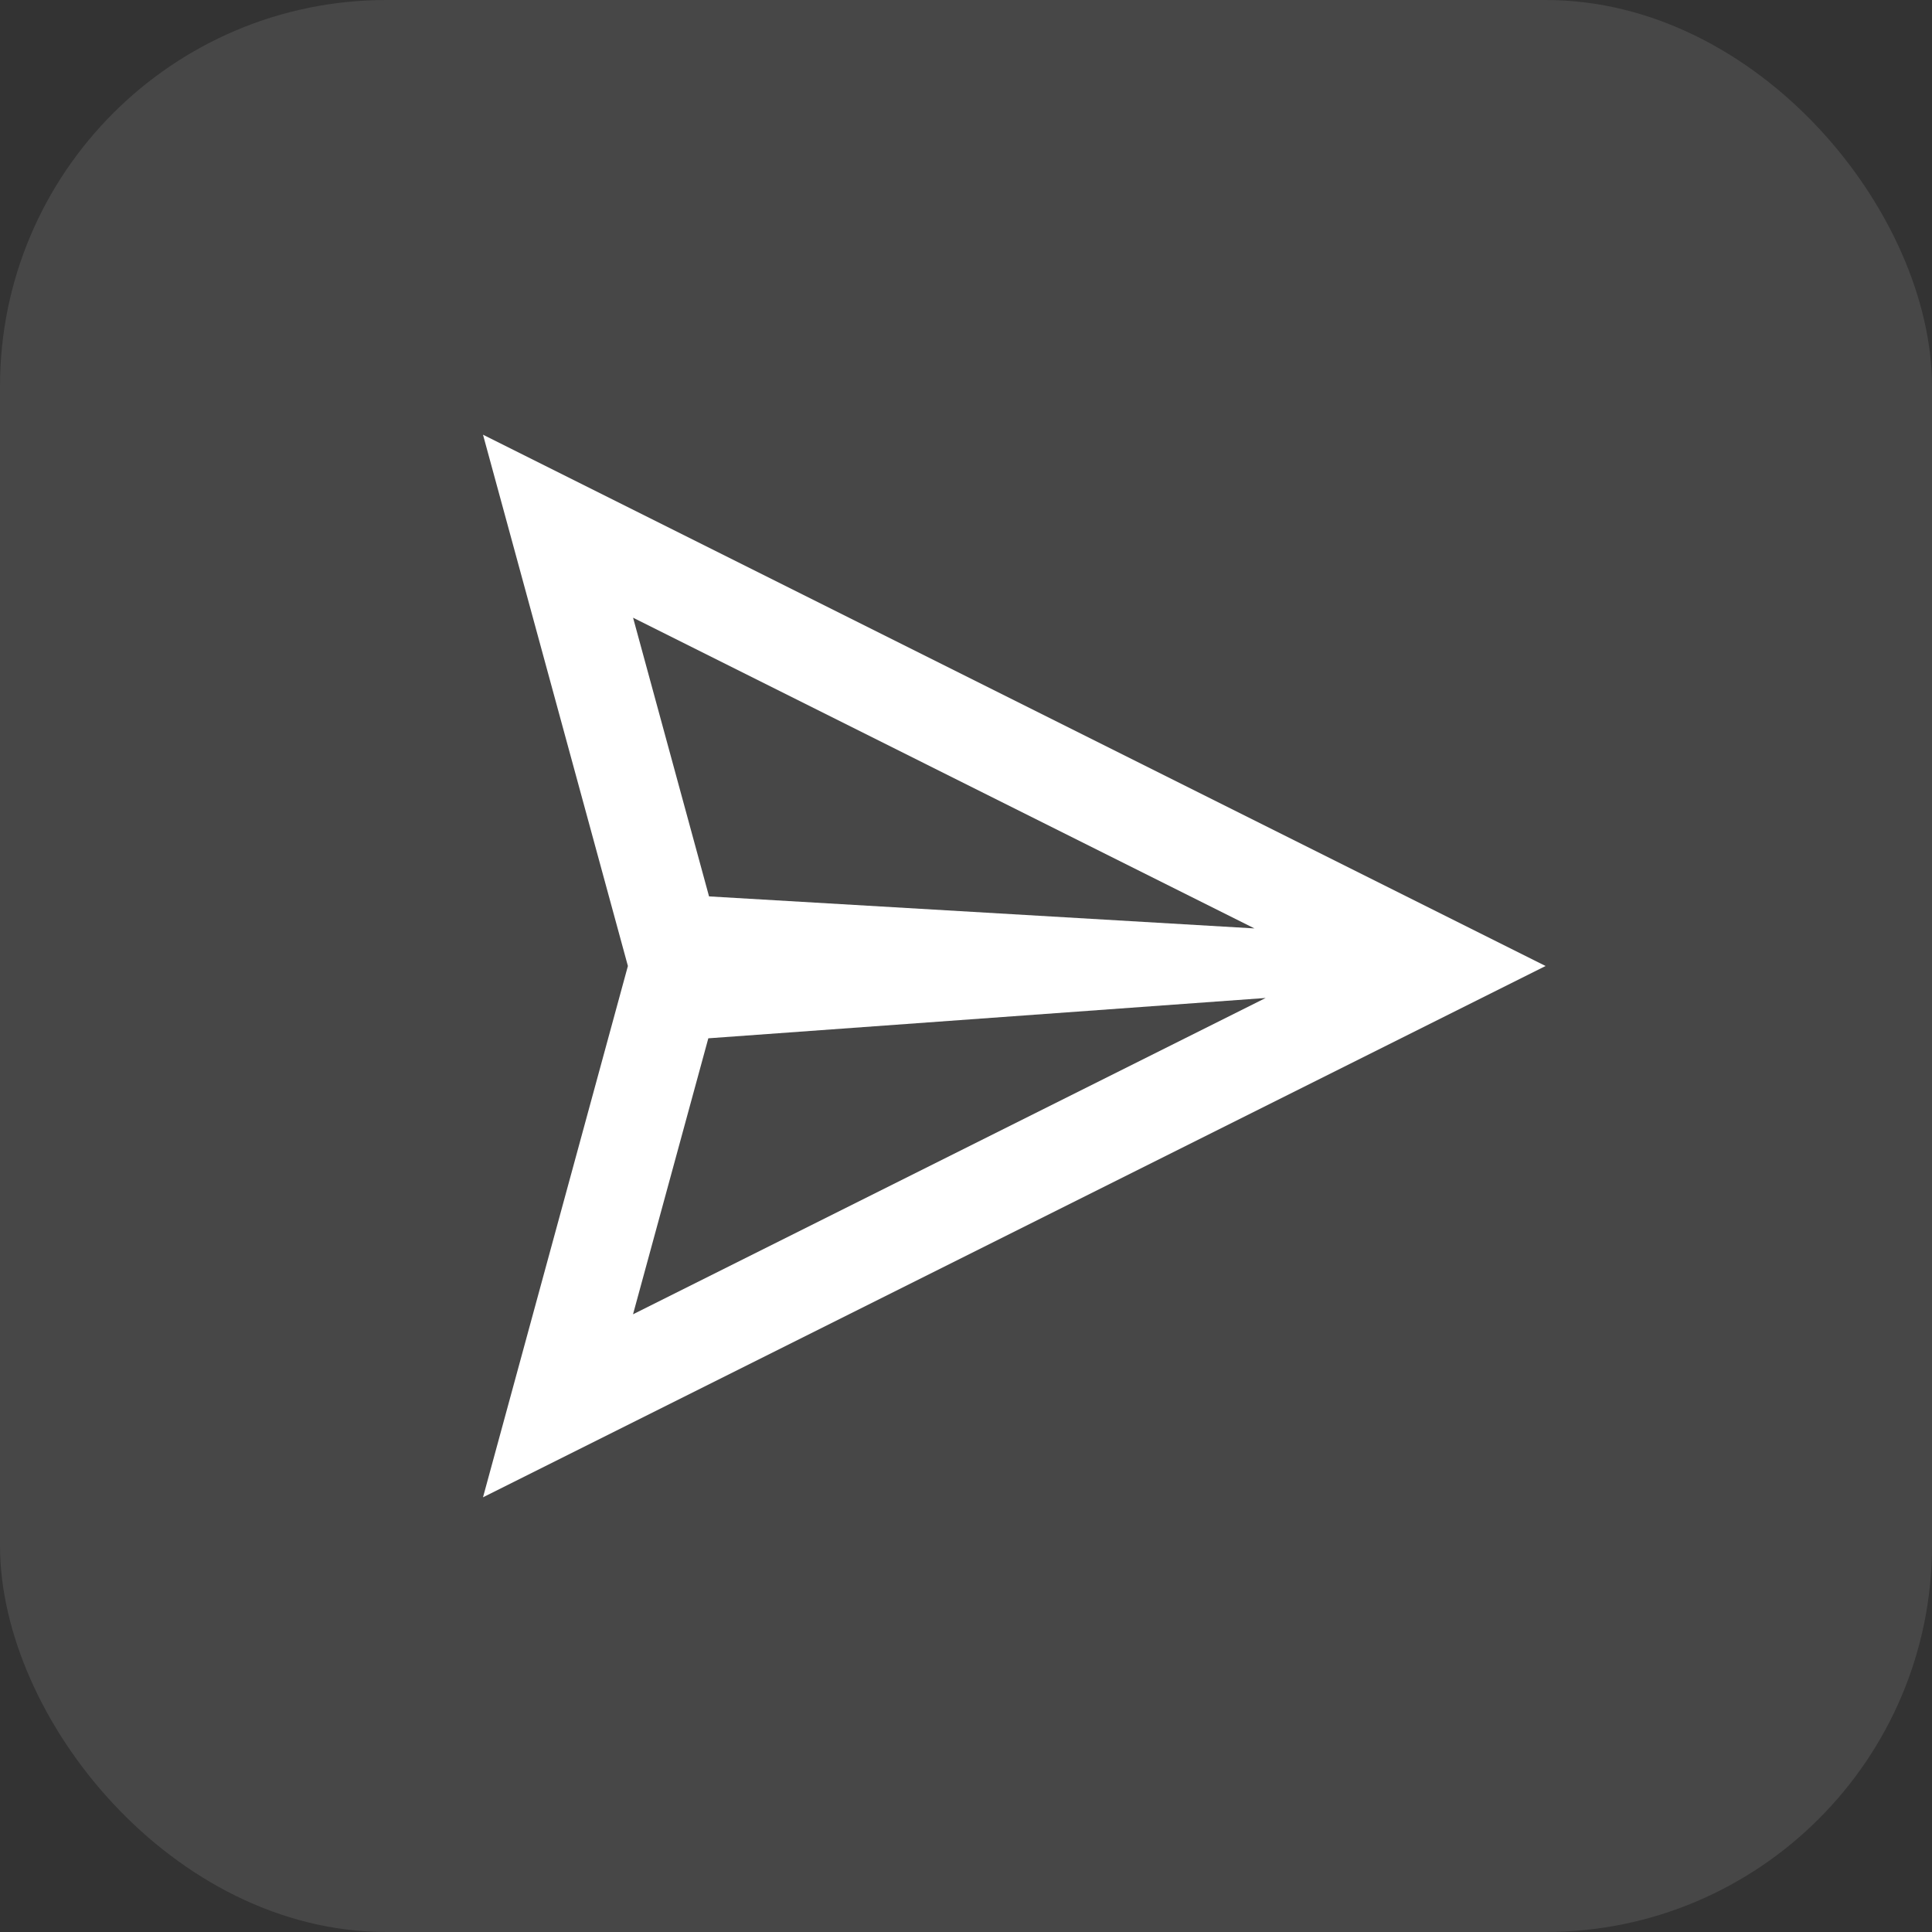
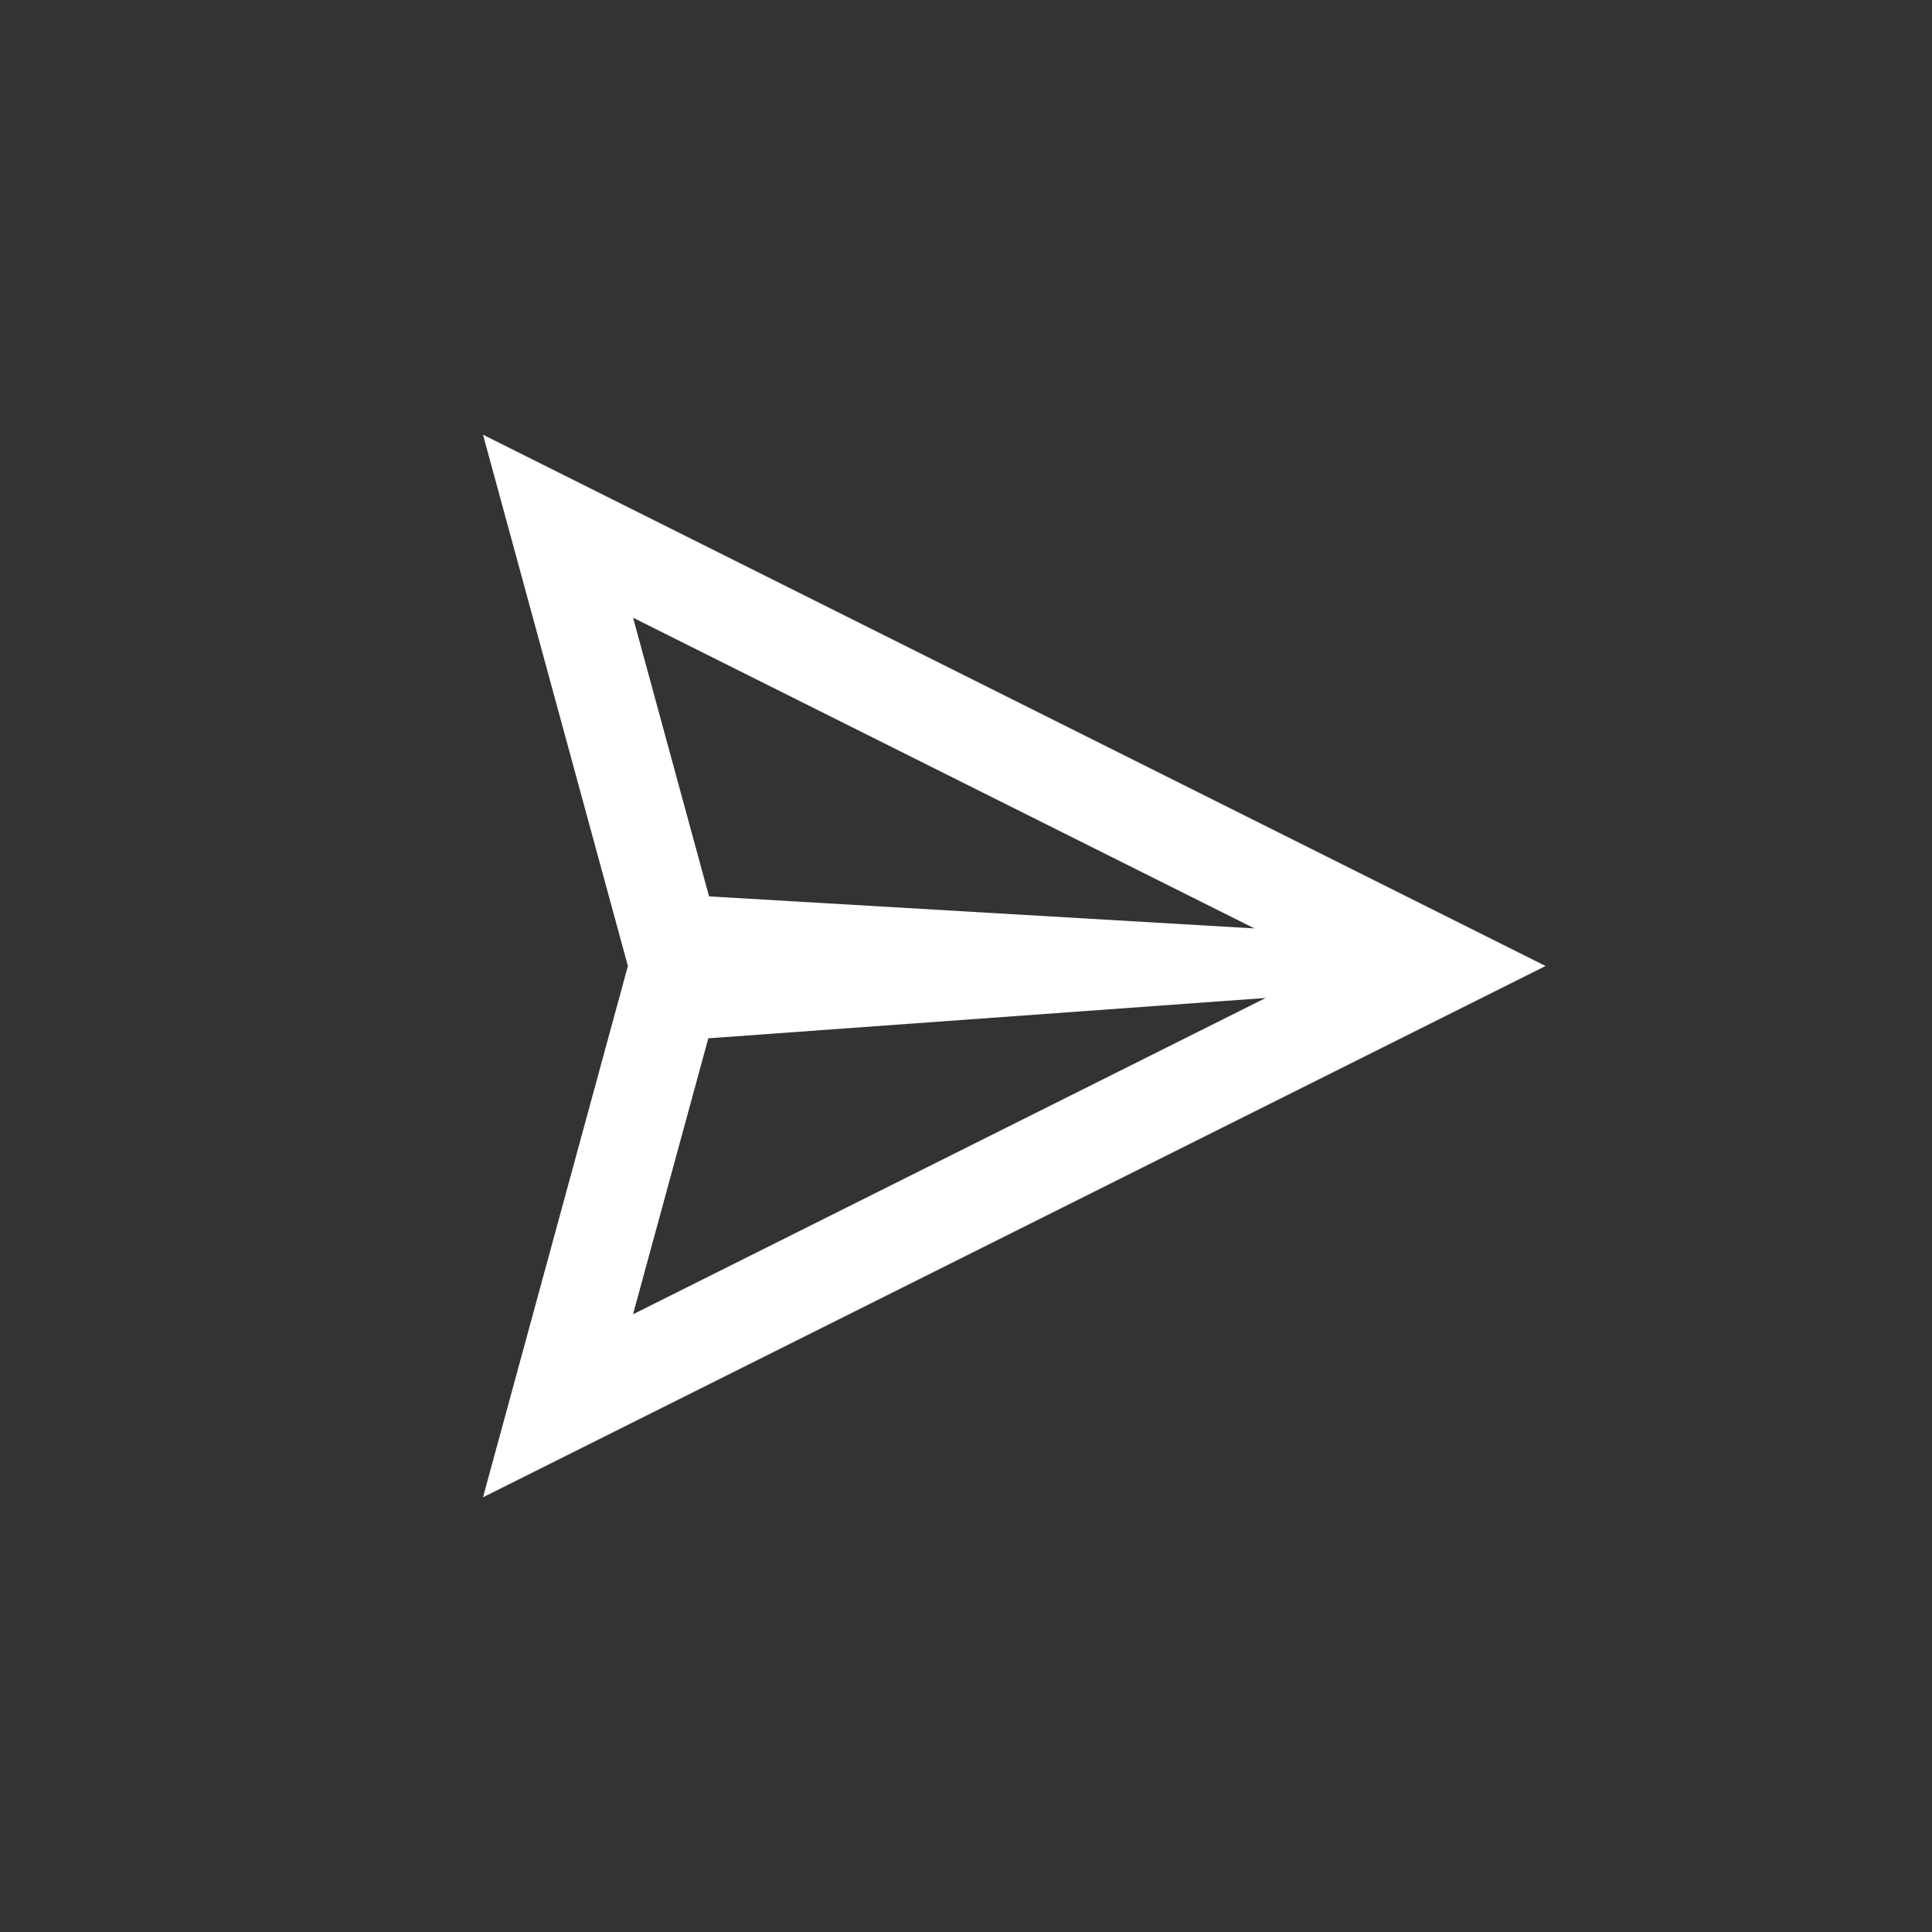
<svg xmlns="http://www.w3.org/2000/svg" width="40" height="40" viewBox="0 0 40 40" fill="none">
  <rect x="0" y="0" width="40" height="40" fill="#333333" stroke="none" />
-   <rect opacity="0.1" width="40" height="40" rx="8" fill="white" />
-   <path d="M32 20L10 9L13 20L10 31L32 20ZM25.972 19.222L14.68 18.559L13.107 12.789L25.972 19.222ZM14.665 21.497L26.204 20.662L13.106 27.211L14.665 21.497Z" fill="white" />
+   <path d="M32 20L10 9L13 20L10 31L32 20ZM25.972 19.222L14.68 18.559L13.107 12.789L25.972 19.222M14.665 21.497L26.204 20.662L13.106 27.211L14.665 21.497Z" fill="white" />
</svg>